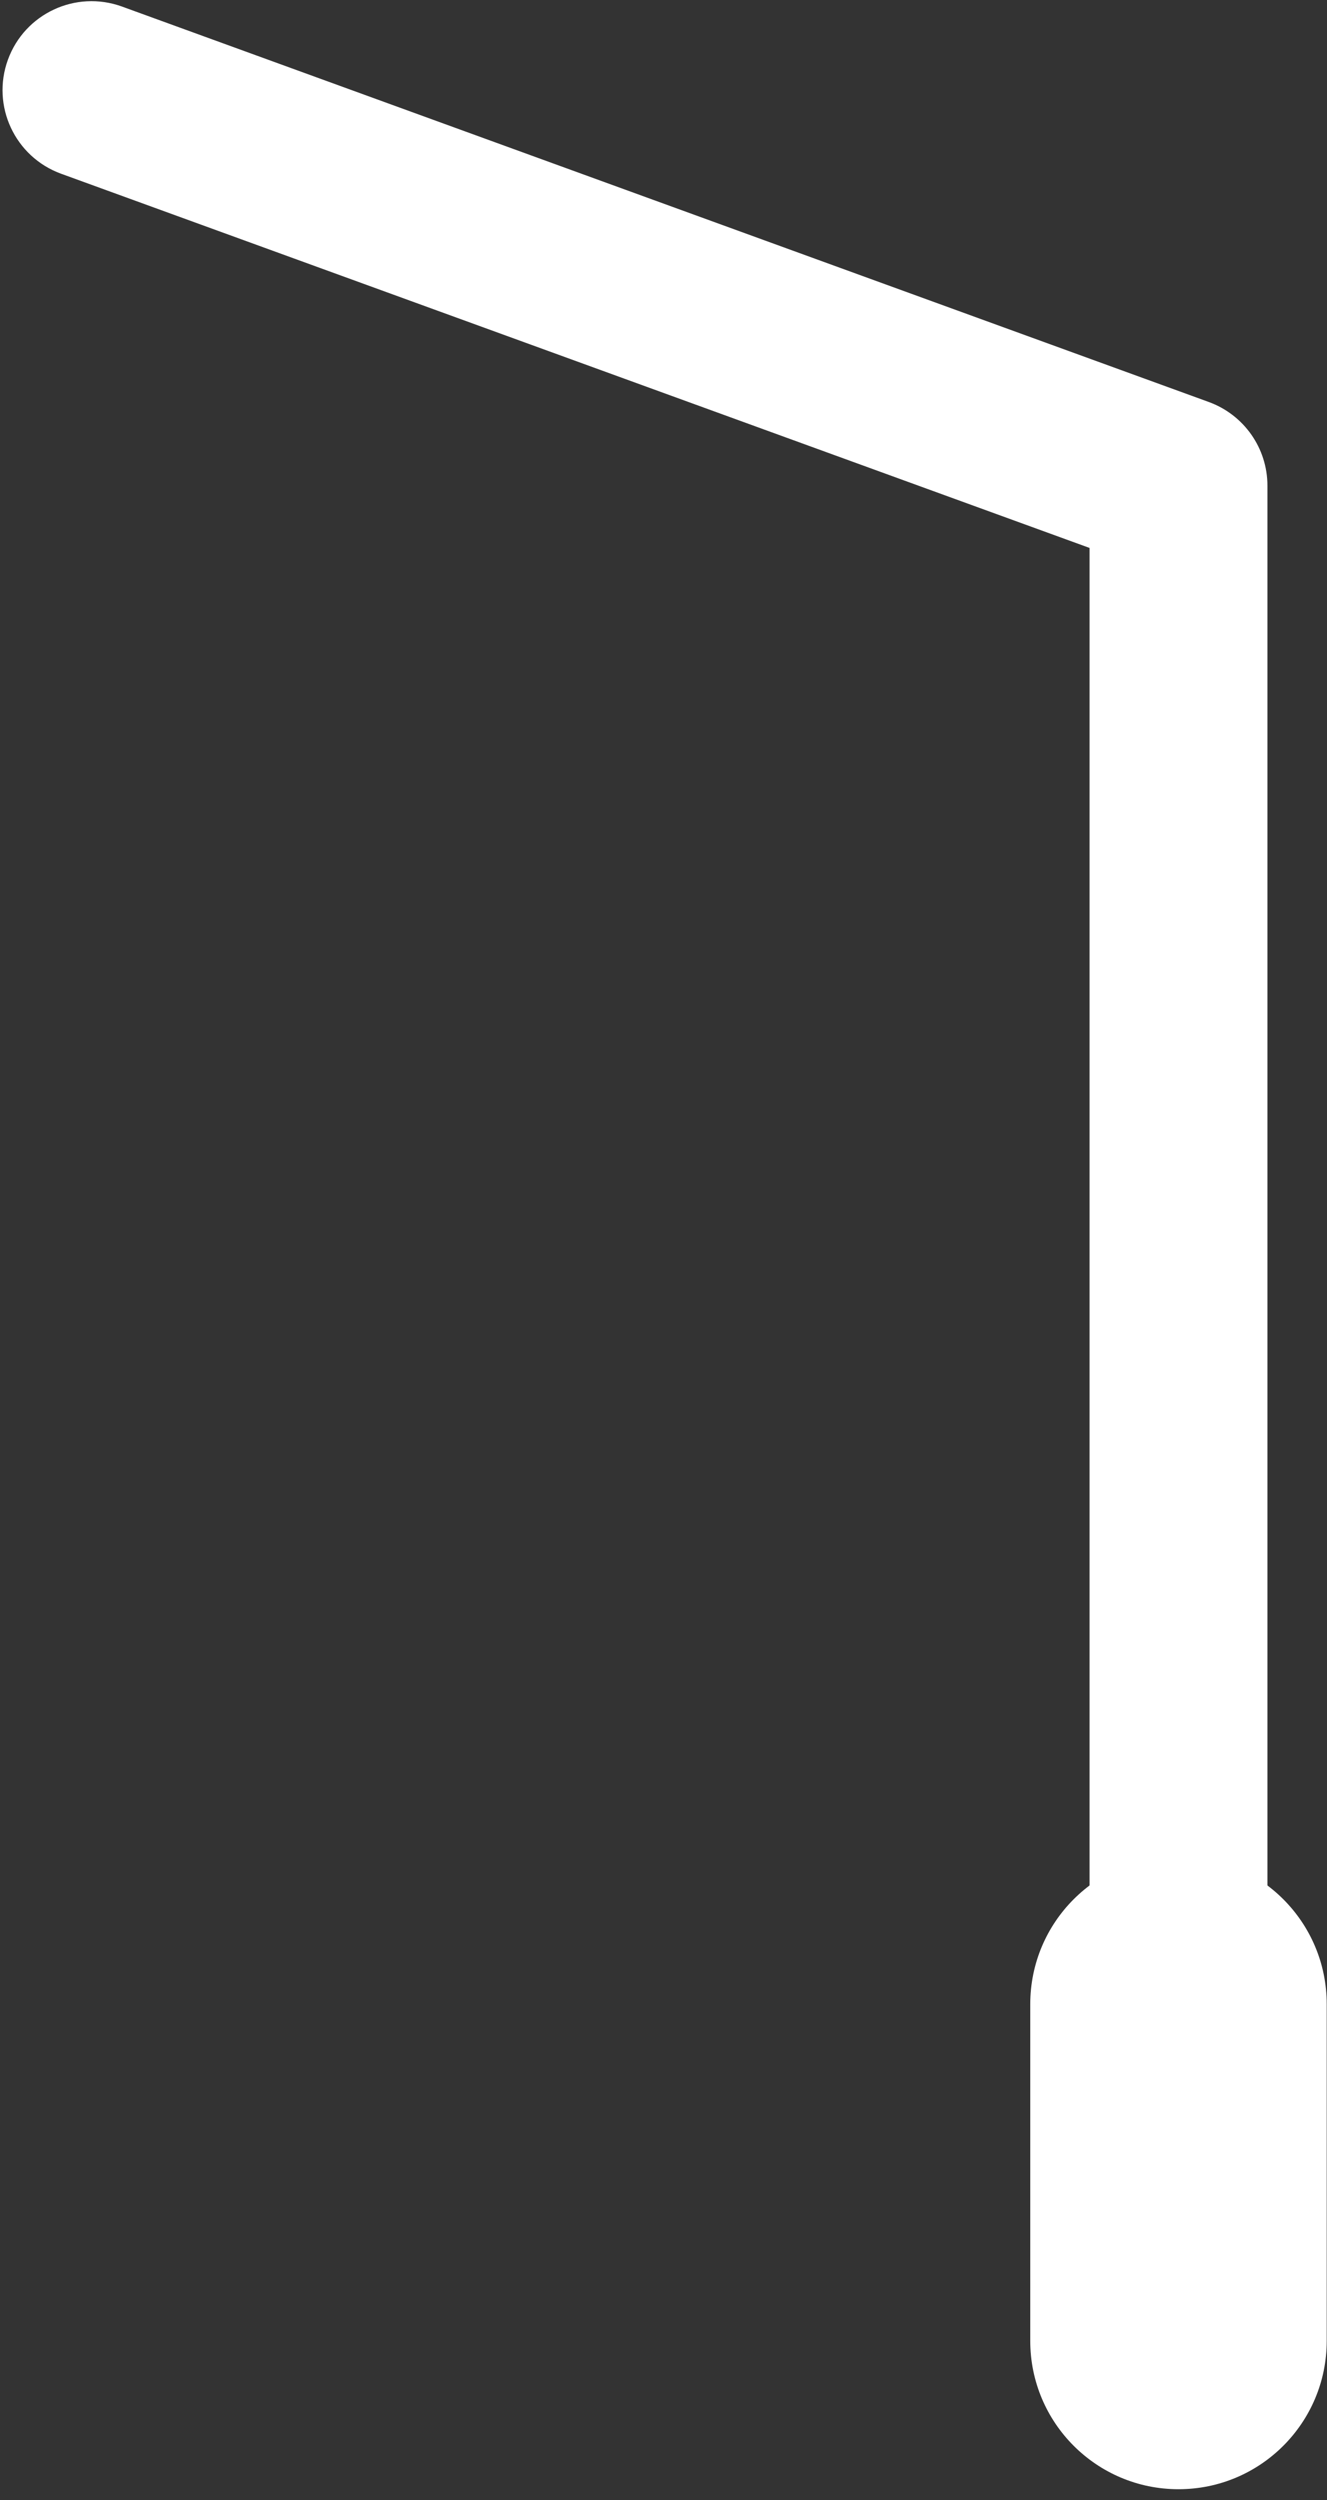
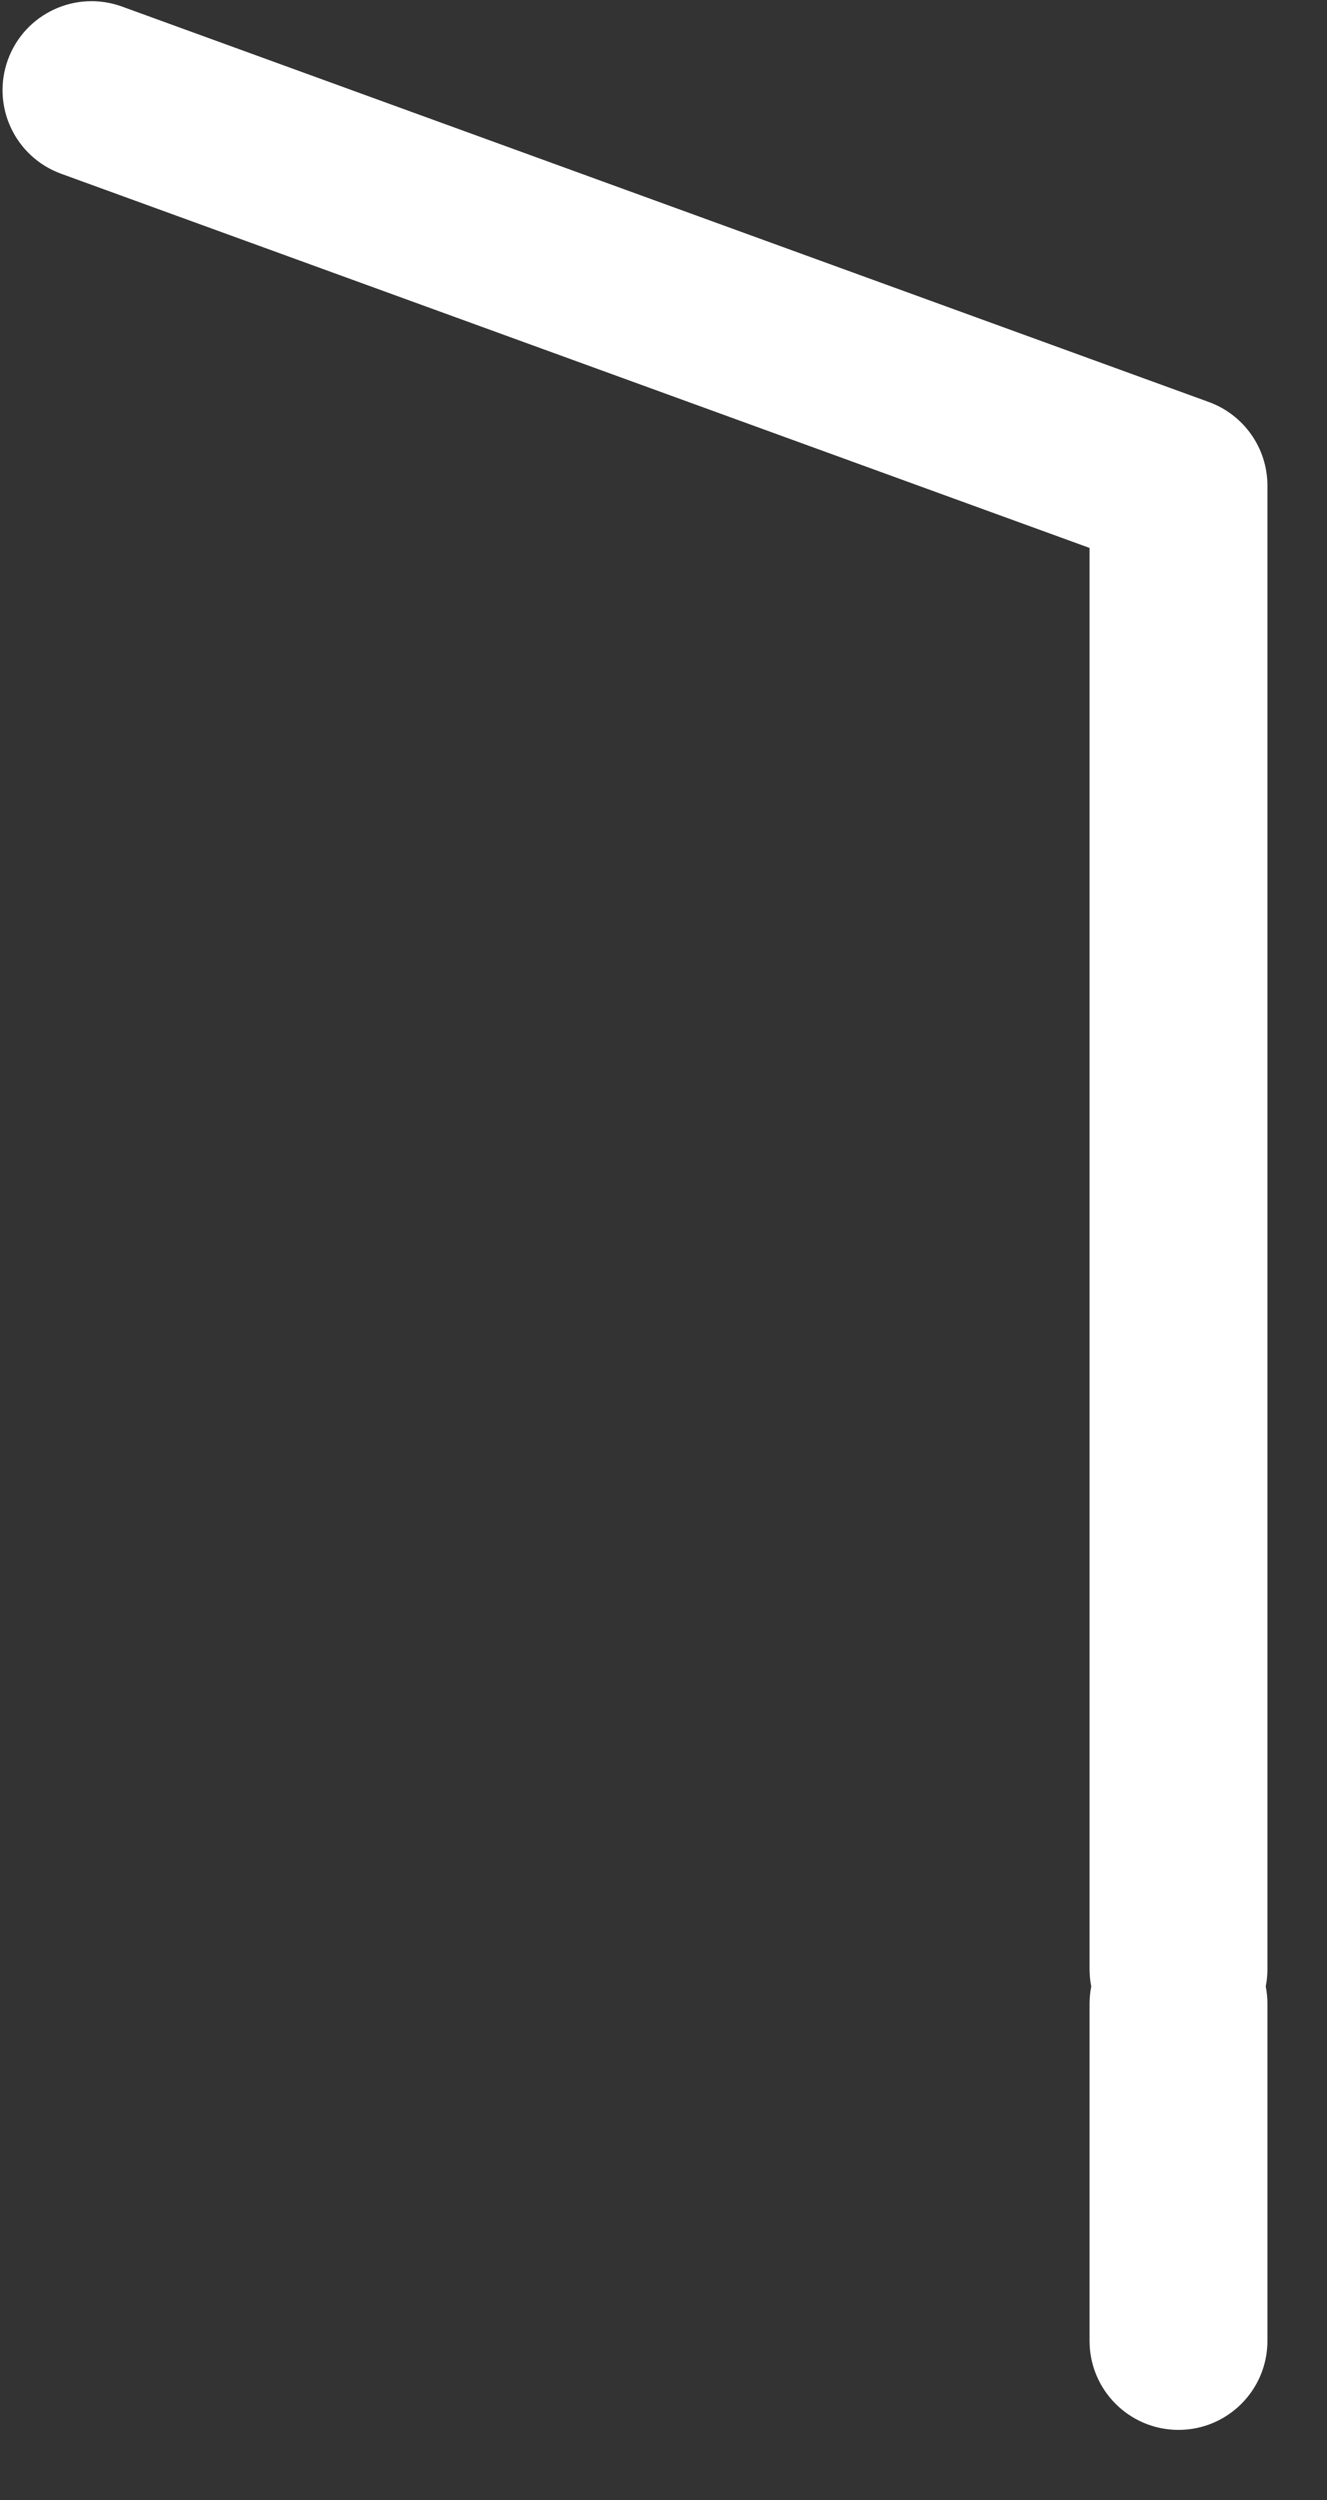
<svg xmlns="http://www.w3.org/2000/svg" width="94" height="177" viewBox="0 0 94 177" fill="none">
  <rect x="0" y="0" width="94" height="177" fill="#333333" stroke="none" />
  <path d="M83.48 172.02C80 172.02 77.18 169.2 77.18 165.72V141.88C77.18 141.45 77.22 141.03 77.3 140.63C77.22 140.23 77.18 139.81 77.18 139.38V38.79L4.33 12.3C1.06 11.11 -0.63 7.5 0.56 4.23C1.75 0.96 5.36 -0.72 8.63 0.46L85.63 28.46C88.12 29.37 89.78 31.73 89.78 34.38V139.38C89.78 139.81 89.74 140.23 89.66 140.63C89.74 141.03 89.78 141.45 89.78 141.88V165.72C89.78 169.2 86.96 172.02 83.48 172.02Z" fill="white" />
-   <path d="M83.48 176.22C77.68 176.22 72.98 171.52 72.98 165.72V141.88C72.98 136.08 77.68 131.38 83.48 131.38C89.28 131.38 93.98 136.08 93.98 141.88V165.72C93.98 171.52 89.28 176.22 83.48 176.22Z" fill="white" />
</svg>